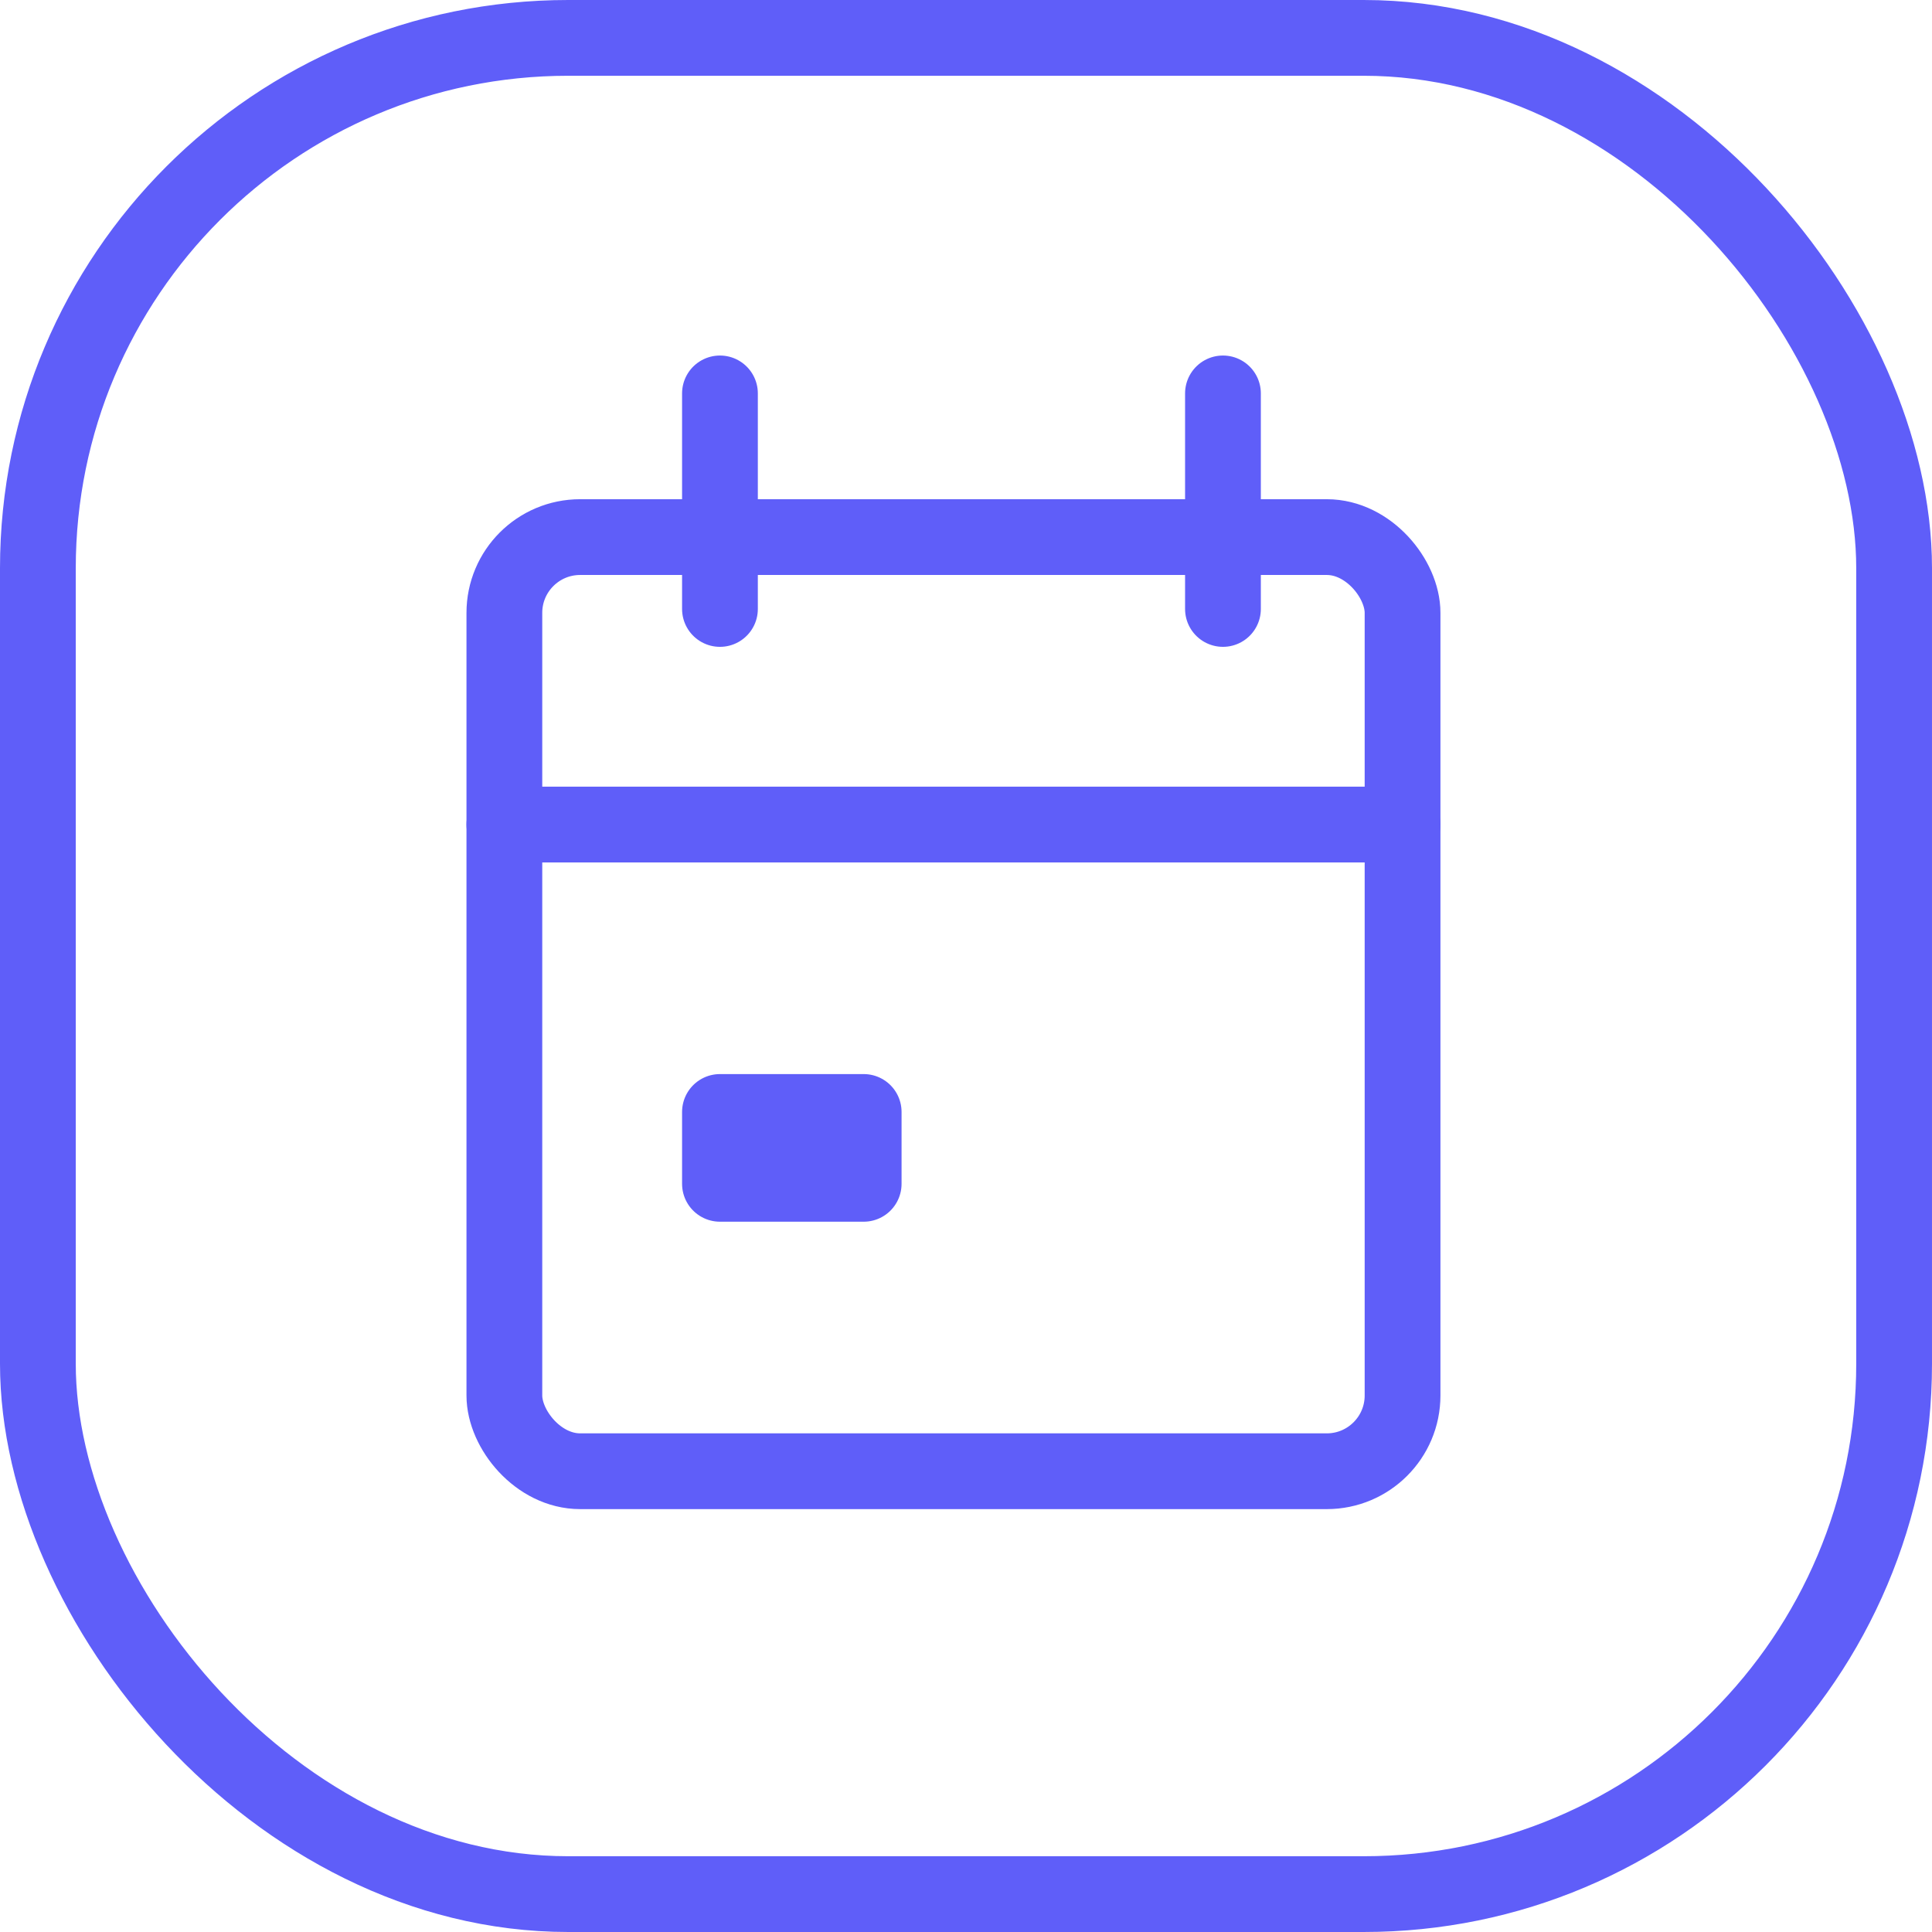
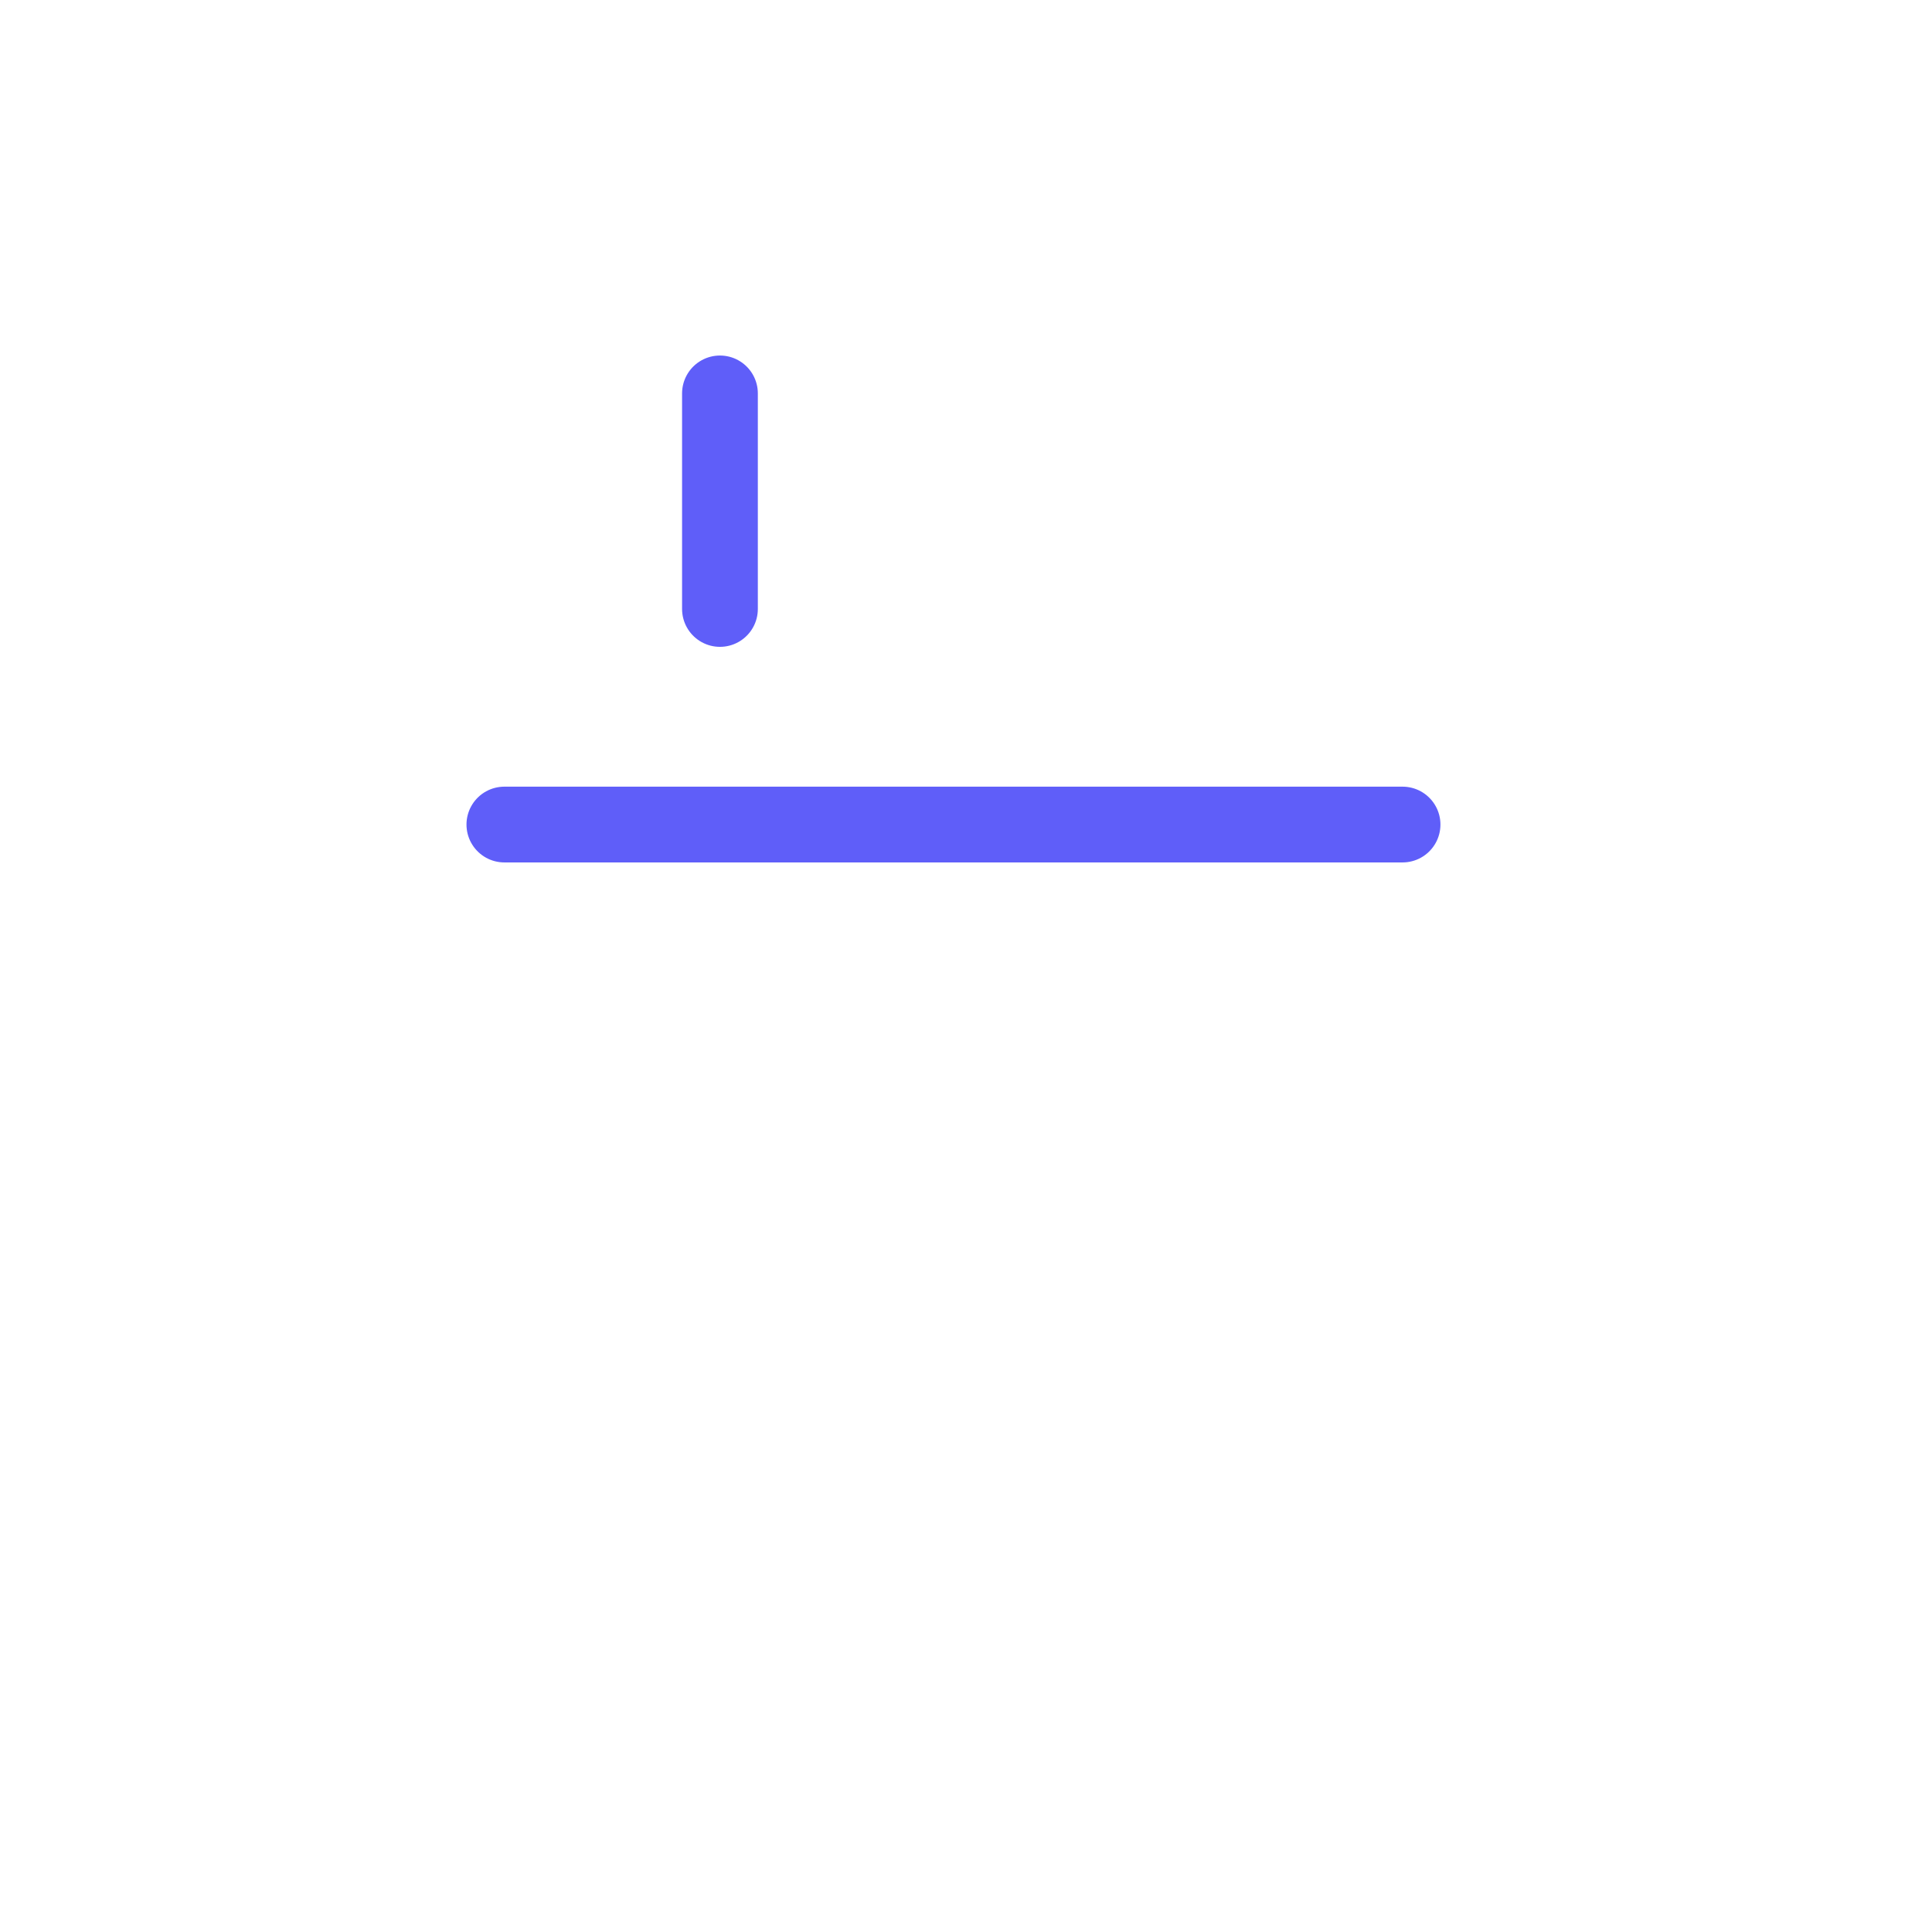
<svg xmlns="http://www.w3.org/2000/svg" width="51" height="51" viewBox="0 0 51 51">
  <g transform="translate(-14335.317 17763.809)">
    <g transform="translate(14335.317 -17763.809)" fill="none" stroke="#5f5ef9" stroke-width="2">
      <rect width="51" height="51" rx="15" stroke="none" />
-       <rect x="1" y="1" width="49" height="49" rx="14" fill="none" />
    </g>
    <g transform="translate(14342.941 -17757.594)">
-       <path d="M0,0H36.188V36.188H0Z" fill="none" />
-       <rect width="23.71" height="24.659" rx="2" transform="translate(5.69 7.963)" fill="none" stroke="#5f5ef9" stroke-linecap="round" stroke-linejoin="round" stroke-width="2" />
-       <line y2="5.69" transform="translate(24.659 4.17)" fill="none" stroke="#5f5ef9" stroke-linecap="round" stroke-linejoin="round" stroke-width="2" />
      <line y2="5.69" transform="translate(11.381 4.17)" fill="none" stroke="#5f5ef9" stroke-linecap="round" stroke-linejoin="round" stroke-width="2" />
      <line x2="23.71" transform="translate(5.69 15.551)" fill="none" stroke="#5f5ef9" stroke-linecap="round" stroke-linejoin="round" stroke-width="2" />
-       <rect width="3.794" height="1.897" transform="translate(11.381 23.138)" fill="none" stroke="#5f5ef9" stroke-linecap="round" stroke-linejoin="round" stroke-width="2" />
    </g>
  </g>
</svg>